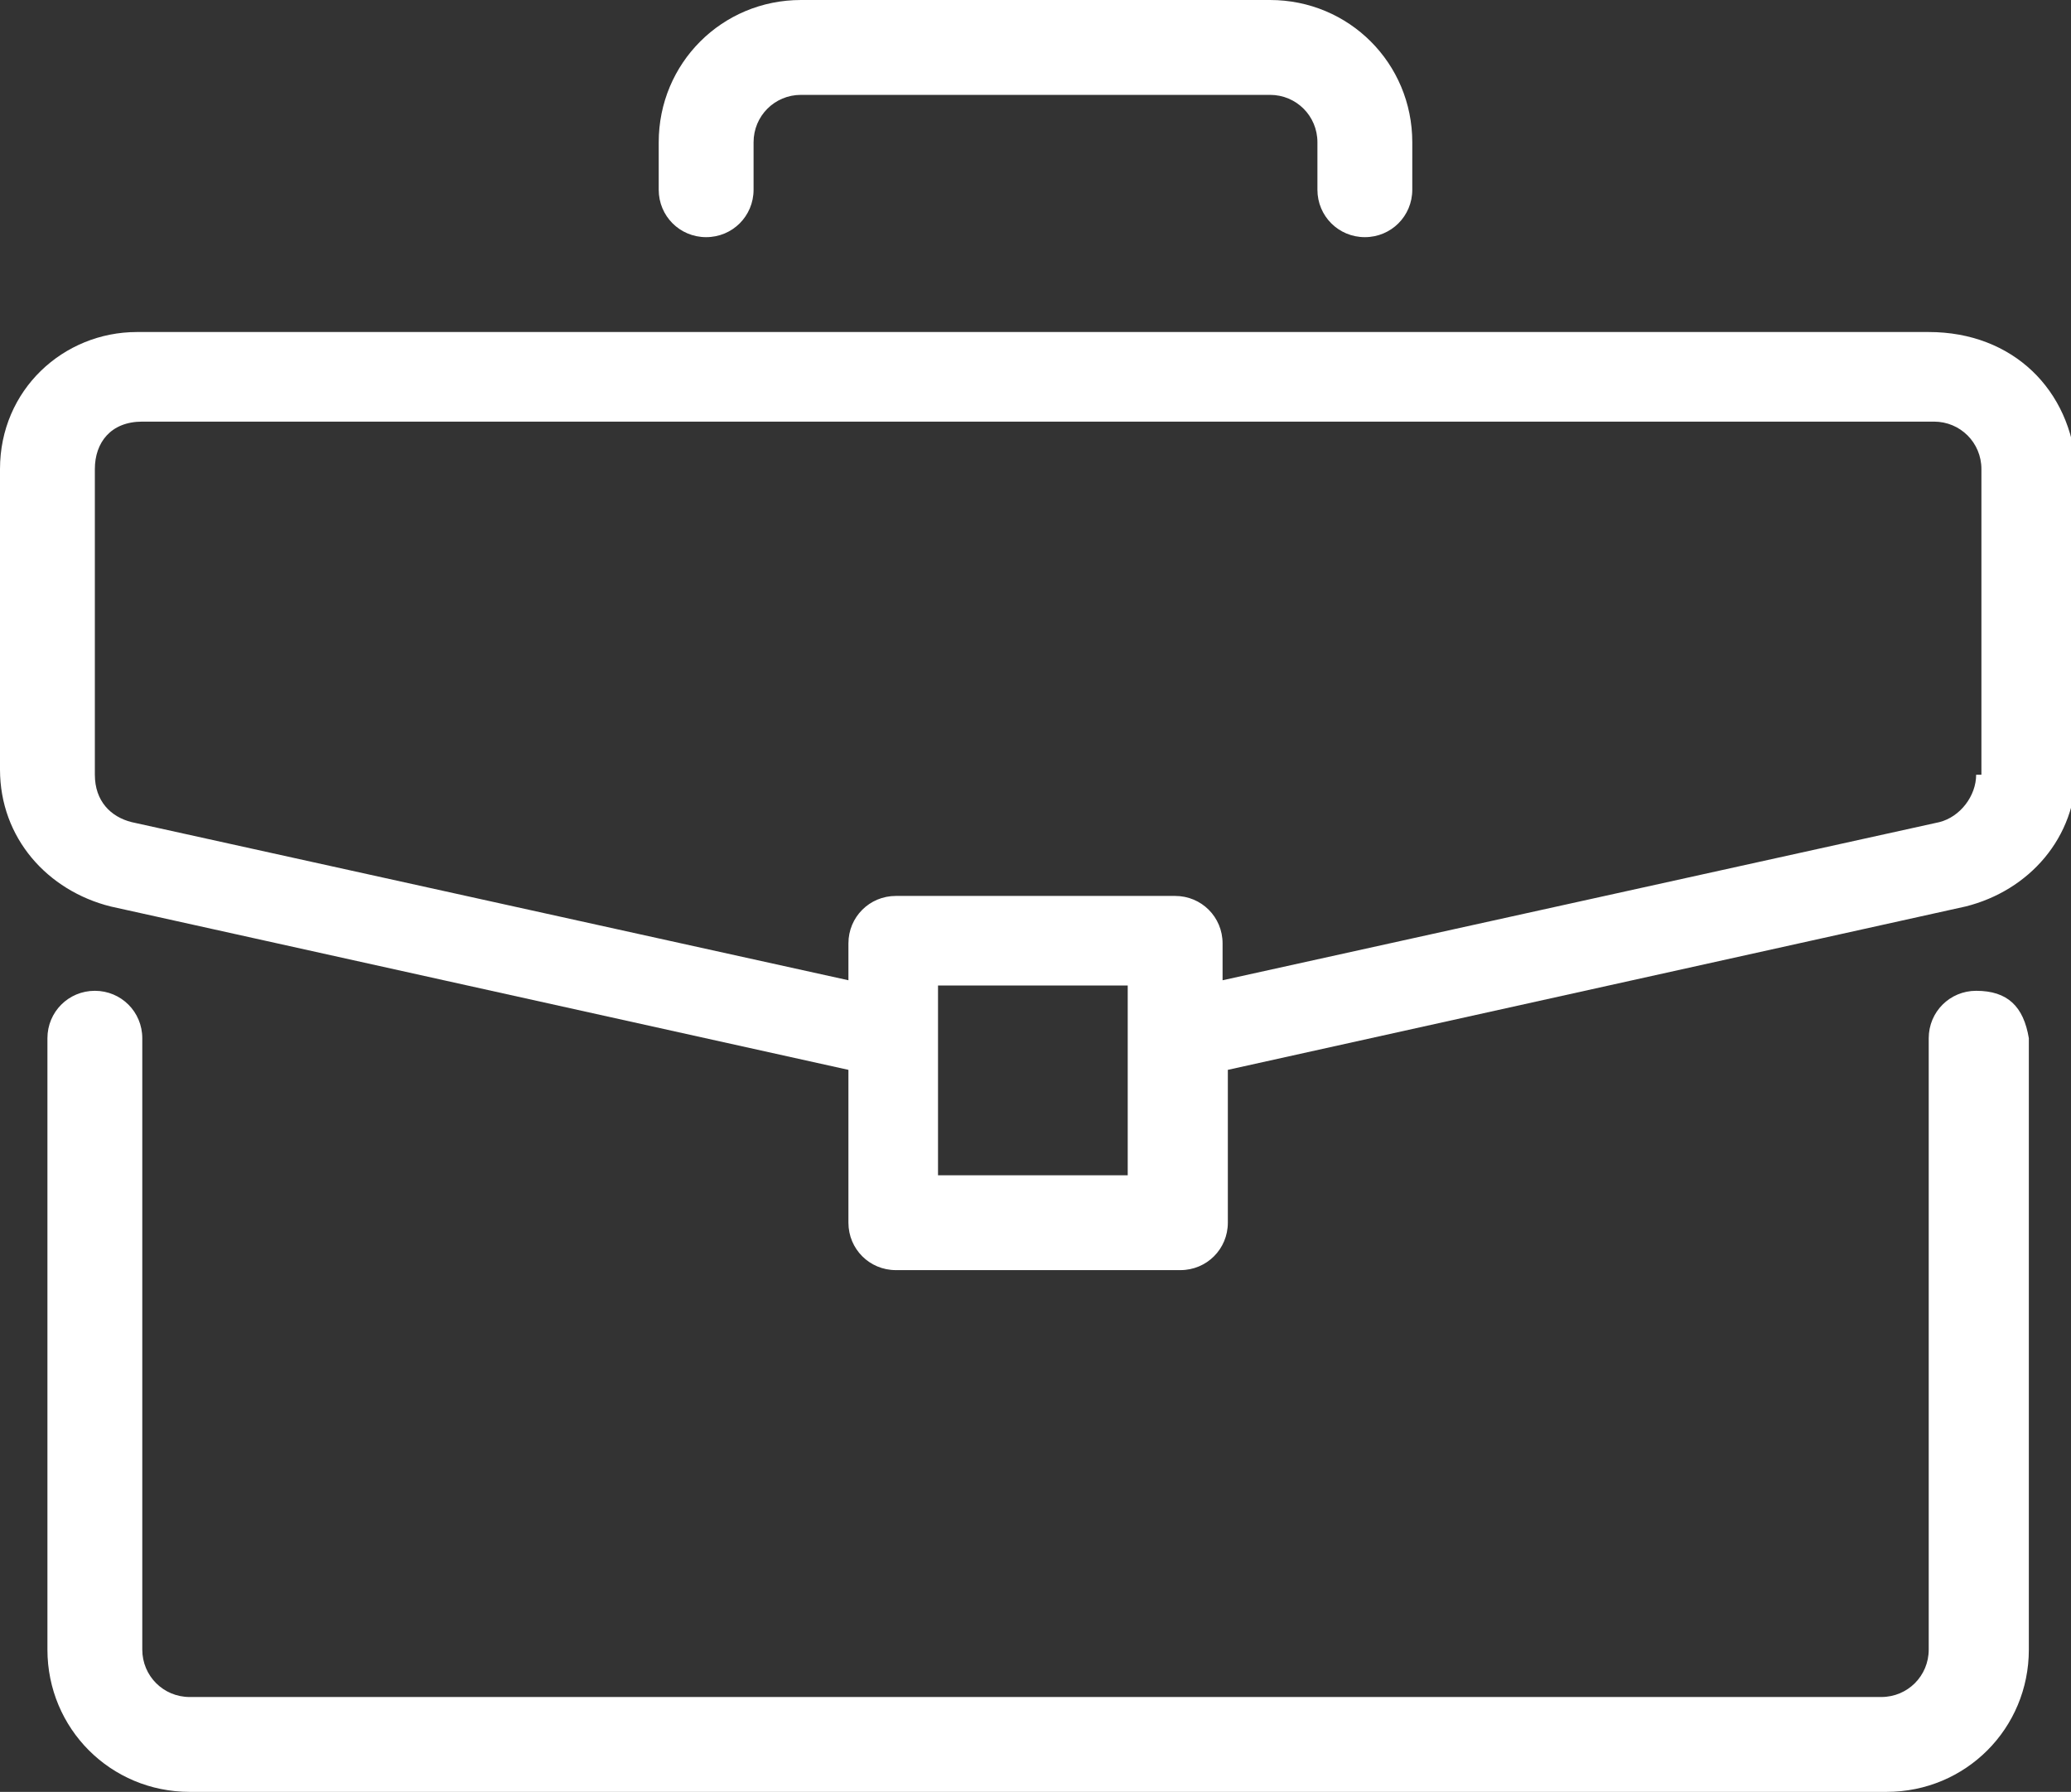
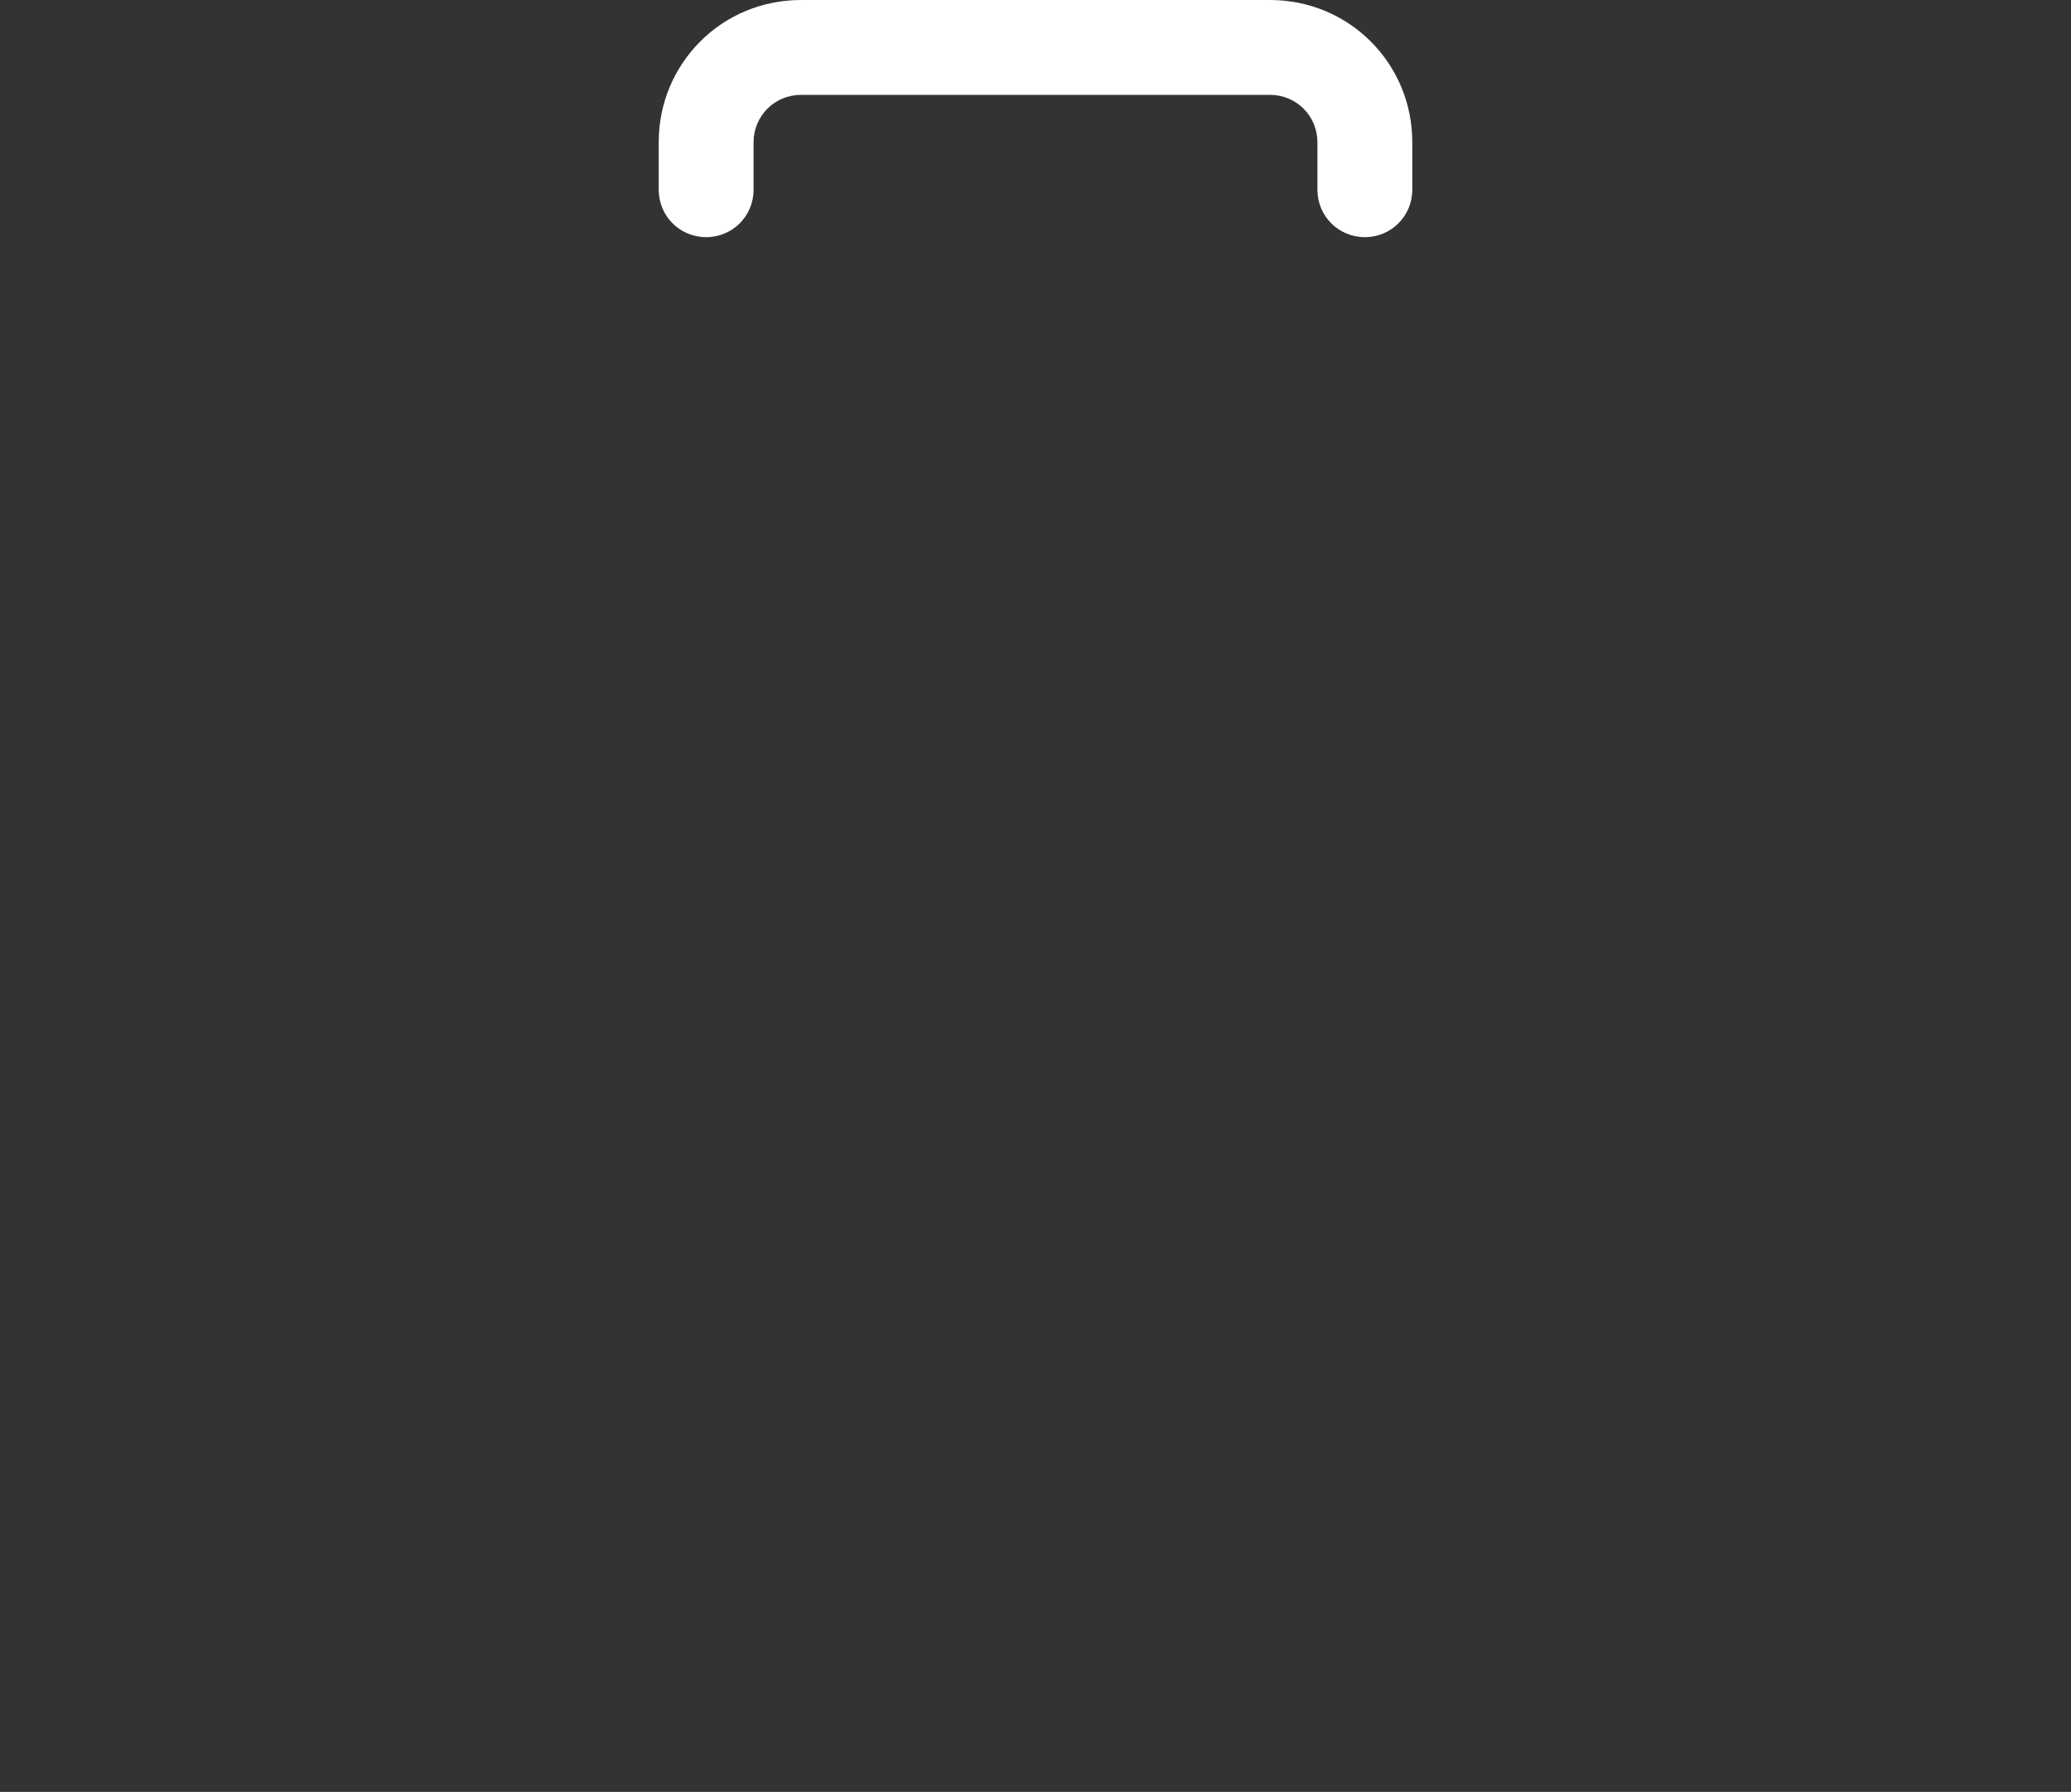
<svg xmlns="http://www.w3.org/2000/svg" version="1.1" id="レイヤー_1" x="0px" y="0px" width="39.3px" height="34px" viewBox="0 0 39.3 34" style="enable-background:new 0 0 39.3 34;" xml:space="preserve">
  <rect x="0" y="0" width="39.3" height="34" fill="#333333" stroke="none" />
  <style type="text/css">
	.st0{fill:#FFFFFF;}
</style>
  <g>
    <g>
      <g>
-         <path class="st0" d="M37.5,18.8c-0.5,0-0.9,0.4-0.9,0.9v11.6c0,0.5-0.4,0.9-0.9,0.9H3.6c-0.5,0-0.9-0.4-0.9-0.9V19.7     c0-0.5-0.4-0.9-0.9-0.9s-0.9,0.4-0.9,0.9v11.6c0,1.5,1.2,2.7,2.7,2.7h32.2c1.5,0,2.7-1.2,2.7-2.7V19.7     C38.4,19.1,38.1,18.8,37.5,18.8z" />
-       </g>
+         </g>
    </g>
    <g>
      <g>
-         <path class="st0" d="M36.6,6.3h-34C1.2,6.3,0,7.4,0,8.9v5.7c0,1.3,0.9,2.3,2.1,2.6l14,3.1v2.9c0,0.5,0.4,0.9,0.9,0.9h5.4     c0.5,0,0.9-0.4,0.9-0.9v-2.9l14-3.1c1.2-0.3,2.1-1.3,2.1-2.6V8.9C39.3,7.4,38.2,6.3,36.6,6.3z M21.4,22.3h-3.6v-3.6h3.6V22.3z      M37.5,14.7c0,0.4-0.3,0.8-0.7,0.9l-13.6,3v-0.7c0-0.5-0.4-0.9-0.9-0.9H17c-0.5,0-0.9,0.4-0.9,0.9v0.7l-13.6-3     c-0.4-0.1-0.7-0.4-0.7-0.9V8.9C1.8,8.4,2.1,8,2.7,8h34c0.5,0,0.9,0.4,0.9,0.9V14.7z" />
-       </g>
+         </g>
    </g>
    <g>
      <g>
        <path class="st0" d="M24.1,0h-8.9c-1.5,0-2.7,1.2-2.7,2.7v0.9c0,0.5,0.4,0.9,0.9,0.9s0.9-0.4,0.9-0.9V2.7c0-0.5,0.4-0.9,0.9-0.9     h8.9c0.5,0,0.9,0.4,0.9,0.9v0.9c0,0.5,0.4,0.9,0.9,0.9c0.5,0,0.9-0.4,0.9-0.9V2.7C26.8,1.2,25.6,0,24.1,0z" />
      </g>
    </g>
  </g>
</svg>